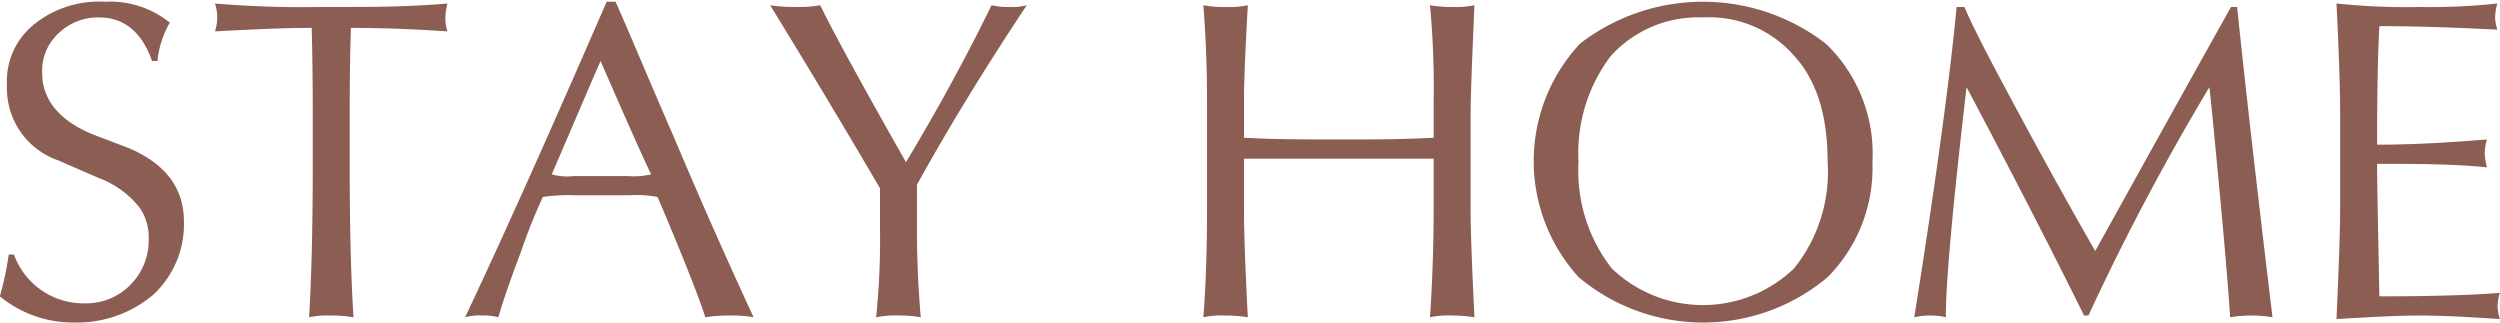
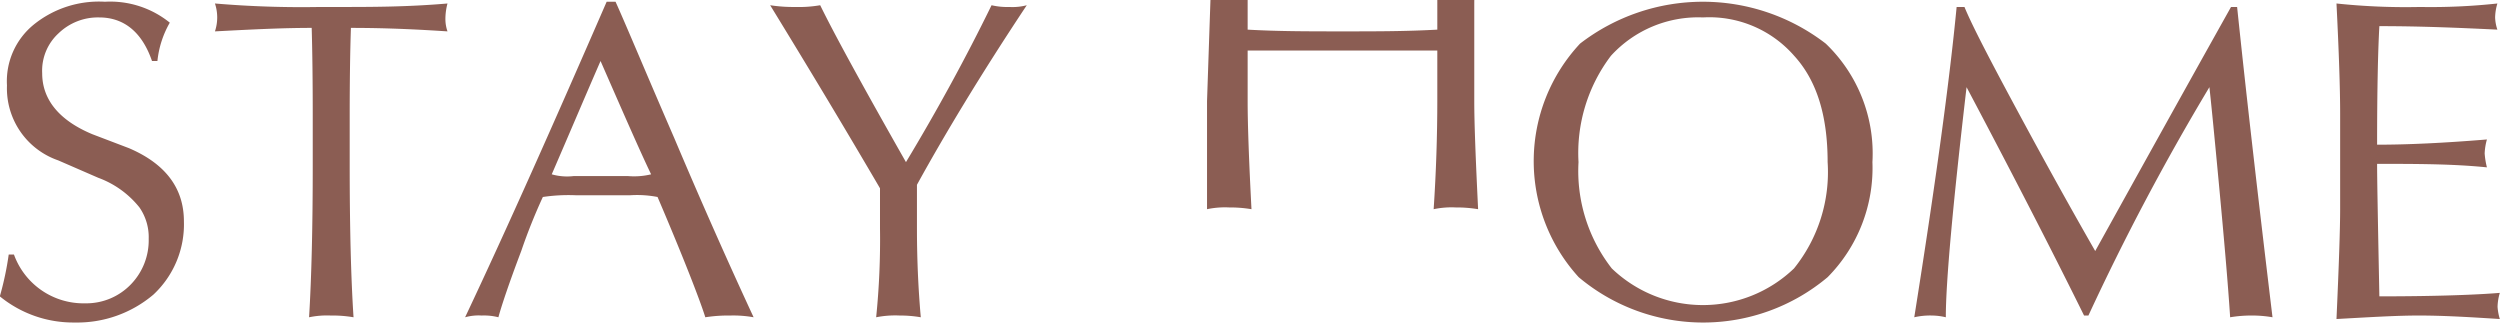
<svg xmlns="http://www.w3.org/2000/svg" width="143.41" height="18.5" viewBox="0 0 143.41 18.5">
  <defs>
    <style>
      .cls-1 {
        fill: #8b5d53;
        fill-rule: evenodd;
      }
    </style>
  </defs>
-   <path id="title_stayhome.svg" class="cls-1" d="M3276.9,10034.8a6.757,6.757,0,0,0,4.52-1.6,5.509,5.509,0,0,0,1.75-4.2q0-2.85-3.15-4.2l-2.1-.8c-1.92-.8-2.88-2-2.88-3.5a2.91,2.91,0,0,1,.95-2.3,3.248,3.248,0,0,1,2.32-.9c1.47,0,2.48.9,3.03,2.5h0.31a5.563,5.563,0,0,1,.71-2.2,5.437,5.437,0,0,0-3.72-1.2,5.945,5.945,0,0,0-4.07,1.3,4.182,4.182,0,0,0-1.55,3.5,4.37,4.37,0,0,0,2.94,4.3l2.3,1a5.4,5.4,0,0,1,2.36,1.7,2.992,2.992,0,0,1,.53,1.8,3.632,3.632,0,0,1-1.01,2.6,3.556,3.556,0,0,1-2.64,1.1,4.241,4.241,0,0,1-4.08-2.8h-0.3a17.571,17.571,0,0,1-.51,2.4,6.638,6.638,0,0,0,4.29,1.5h0Zm13.6-16.9c0.04,1.4.06,3.1,0.06,5v2.9q0,5.25-.21,8.7a5.031,5.031,0,0,1,1.24-.1,7.158,7.158,0,0,1,1.31.1c-0.15-2.3-.22-5.2-0.22-8.8v-2.7c0-1.9.02-3.6,0.07-5.1,2.16,0,4.01.1,5.54,0.2a2.147,2.147,0,0,1-.12-0.7,3.48,3.48,0,0,1,.12-0.9c-2.31.2-4.39,0.2-6.23,0.2h-1.07a58.956,58.956,0,0,1-6.04-.2,2.527,2.527,0,0,1,0,1.6c1.93-.1,3.78-0.2,5.55-0.2h0Zm9.75,16.5a3.3,3.3,0,0,1,.96.1c0.16-.6.59-1.9,1.31-3.8a32.456,32.456,0,0,1,1.24-3.1,10.03,10.03,0,0,1,1.88-.1h3.14a6.118,6.118,0,0,1,1.56.1c1.54,3.6,2.46,6,2.74,6.9a8.587,8.587,0,0,1,1.44-.1,6.568,6.568,0,0,1,1.33.1c-1.39-3-2.91-6.4-4.56-10.3-1.65-3.8-2.77-6.5-3.36-7.8h-0.51c-3,6.9-5.71,13-8.12,18.1a2.863,2.863,0,0,1,.95-0.1h0Zm6.82-14.6c1.27,2.9,2.23,5.1,2.9,6.5h0a4.127,4.127,0,0,1-1.33.1h-3.11a3.21,3.21,0,0,1-1.26-.1c1.04-2.4,1.97-4.6,2.8-6.5h0Zm16.03,7.3v2.3a44.1,44.1,0,0,1-.22,5.1,5.668,5.668,0,0,1,1.36-.1,6.948,6.948,0,0,1,1.2.1c-0.15-1.7-.22-3.4-0.22-5.1v-2.5c1.54-2.8,3.64-6.3,6.3-10.3a3.209,3.209,0,0,1-1.01.1,3.9,3.9,0,0,1-1.01-.1q-2.2,4.5-4.91,9-3.75-6.6-4.92-9a7.176,7.176,0,0,1-1.43.1,8.71,8.71,0,0,1-1.44-.1q3.495,5.7,6.3,10.5h0Zm18.76-5v6.2c0,2.3-.07,4.4-0.21,6.2a5,5,0,0,1,1.27-.1,7.516,7.516,0,0,1,1.28.1c-0.14-2.7-.22-4.8-0.22-6.2v-2.9h10.88v2.8q0,3.15-.21,6.3a5,5,0,0,1,1.27-.1,7.516,7.516,0,0,1,1.28.1c-0.14-2.9-.22-4.9-0.22-6.2v-5.5c0-.9.08-3,0.22-6.2a5.235,5.235,0,0,1-1.24.1,7.1,7.1,0,0,1-1.31-.1,50.392,50.392,0,0,1,.21,5.5v2.1c-1.78.1-3.58,0.1-5.39,0.1-1.93,0-3.76,0-5.49-.1v-2c0-1.3.08-3.1,0.22-5.6a4.951,4.951,0,0,1-1.24.1,6.194,6.194,0,0,1-1.31-.1c0.14,1.8.21,3.6,0.21,5.5h0Zm21.32,10.1a11.1,11.1,0,0,0,14.28,0,8.906,8.906,0,0,0,2.57-6.6,8.725,8.725,0,0,0-2.68-6.8,11.54,11.54,0,0,0-14.09,0,9.877,9.877,0,0,0-.08,13.4h0Zm1.85-12.7a6.773,6.773,0,0,1,5.28-2.2,6.462,6.462,0,0,1,5.23,2.2c1.28,1.4,1.92,3.4,1.92,6.1a8.807,8.807,0,0,1-1.93,6.1,7.55,7.55,0,0,1-10.45,0,9.078,9.078,0,0,1-1.91-6.1,9.223,9.223,0,0,1,1.86-6.1h0Zm18.41,14.9a3.514,3.514,0,0,1,.8.1q0-3,1.19-13.2c3.02,5.7,5.26,10.1,6.74,13.1h0.25a139.208,139.208,0,0,1,6.94-13.1c0.08,0.7.26,2.5,0.55,5.6s0.51,5.6.64,7.6a7.353,7.353,0,0,1,1.25-.1,6.765,6.765,0,0,1,1.18.1c-0.83-6.9-1.51-12.8-2.03-17.8h-0.35c-3.47,6.2-6.07,10.9-7.79,14-0.86-1.5-2.22-3.9-4.06-7.3s-2.99-5.6-3.44-6.7h-0.45c-0.4,4.2-1.22,10.2-2.43,17.8a4.013,4.013,0,0,1,1.01-.1h0Zm27.93,0c1.5,0,3.05.1,4.65,0.2a3.1,3.1,0,0,1-.13-0.7,2.989,2.989,0,0,1,.13-0.8c-1.18.1-3.48,0.2-6.91,0.2-0.08-4.1-.13-6.7-0.13-7.6,2.23,0,4.33,0,6.3.2a4.5,4.5,0,0,1-.13-0.8,3.455,3.455,0,0,1,.13-0.8q-3.645.3-6.3,0.3c0-3.1.05-5.4,0.13-6.8,2.43,0,4.69.1,6.77,0.2a2.384,2.384,0,0,1-.13-0.7,2.989,2.989,0,0,1,.13-0.8,35.367,35.367,0,0,1-4.43.2,37.745,37.745,0,0,1-4.8-.2q0.21,4.2.21,6.3v5.5q0,1.65-.21,6.3c1.83-.1,3.4-0.2,4.72-0.2h0Z" transform="translate(-3272.62 -10016.3)" />
+   <path id="title_stayhome.svg" class="cls-1" d="M3276.9,10034.8a6.757,6.757,0,0,0,4.52-1.6,5.509,5.509,0,0,0,1.75-4.2q0-2.85-3.15-4.2l-2.1-.8c-1.92-.8-2.88-2-2.88-3.5a2.91,2.91,0,0,1,.95-2.3,3.248,3.248,0,0,1,2.32-.9c1.47,0,2.48.9,3.03,2.5h0.31a5.563,5.563,0,0,1,.71-2.2,5.437,5.437,0,0,0-3.72-1.2,5.945,5.945,0,0,0-4.07,1.3,4.182,4.182,0,0,0-1.55,3.5,4.37,4.37,0,0,0,2.94,4.3l2.3,1a5.4,5.4,0,0,1,2.36,1.7,2.992,2.992,0,0,1,.53,1.8,3.632,3.632,0,0,1-1.01,2.6,3.556,3.556,0,0,1-2.64,1.1,4.241,4.241,0,0,1-4.08-2.8h-0.3a17.571,17.571,0,0,1-.51,2.4,6.638,6.638,0,0,0,4.29,1.5h0Zm13.6-16.9c0.04,1.4.06,3.1,0.06,5v2.9q0,5.25-.21,8.7a5.031,5.031,0,0,1,1.24-.1,7.158,7.158,0,0,1,1.31.1c-0.15-2.3-.22-5.2-0.22-8.8v-2.7c0-1.9.02-3.6,0.07-5.1,2.16,0,4.01.1,5.54,0.2a2.147,2.147,0,0,1-.12-0.7,3.48,3.48,0,0,1,.12-0.9c-2.31.2-4.39,0.2-6.23,0.2h-1.07a58.956,58.956,0,0,1-6.04-.2,2.527,2.527,0,0,1,0,1.6c1.93-.1,3.78-0.2,5.55-0.2h0Zm9.75,16.5a3.3,3.3,0,0,1,.96.1c0.16-.6.59-1.9,1.31-3.8a32.456,32.456,0,0,1,1.24-3.1,10.03,10.03,0,0,1,1.88-.1h3.14a6.118,6.118,0,0,1,1.56.1c1.54,3.6,2.46,6,2.74,6.9a8.587,8.587,0,0,1,1.44-.1,6.568,6.568,0,0,1,1.33.1c-1.39-3-2.91-6.4-4.56-10.3-1.65-3.8-2.77-6.5-3.36-7.8h-0.51c-3,6.9-5.71,13-8.12,18.1a2.863,2.863,0,0,1,.95-0.1h0Zm6.82-14.6c1.27,2.9,2.23,5.1,2.9,6.5h0a4.127,4.127,0,0,1-1.33.1h-3.11a3.21,3.21,0,0,1-1.26-.1c1.04-2.4,1.97-4.6,2.8-6.5h0Zm16.03,7.3v2.3a44.1,44.1,0,0,1-.22,5.1,5.668,5.668,0,0,1,1.36-.1,6.948,6.948,0,0,1,1.2.1c-0.15-1.7-.22-3.4-0.22-5.1v-2.5c1.54-2.8,3.64-6.3,6.3-10.3a3.209,3.209,0,0,1-1.01.1,3.9,3.9,0,0,1-1.01-.1q-2.2,4.5-4.91,9-3.75-6.6-4.92-9a7.176,7.176,0,0,1-1.43.1,8.71,8.71,0,0,1-1.44-.1q3.495,5.7,6.3,10.5h0Zm18.76-5v6.2a5,5,0,0,1,1.27-.1,7.516,7.516,0,0,1,1.28.1c-0.14-2.7-.22-4.8-0.22-6.2v-2.9h10.88v2.8q0,3.15-.21,6.3a5,5,0,0,1,1.27-.1,7.516,7.516,0,0,1,1.28.1c-0.14-2.9-.22-4.9-0.22-6.2v-5.5c0-.9.08-3,0.22-6.2a5.235,5.235,0,0,1-1.24.1,7.1,7.1,0,0,1-1.31-.1,50.392,50.392,0,0,1,.21,5.5v2.1c-1.78.1-3.58,0.1-5.39,0.1-1.93,0-3.76,0-5.49-.1v-2c0-1.3.08-3.1,0.22-5.6a4.951,4.951,0,0,1-1.24.1,6.194,6.194,0,0,1-1.31-.1c0.14,1.8.21,3.6,0.21,5.5h0Zm21.32,10.1a11.1,11.1,0,0,0,14.28,0,8.906,8.906,0,0,0,2.57-6.6,8.725,8.725,0,0,0-2.68-6.8,11.54,11.54,0,0,0-14.09,0,9.877,9.877,0,0,0-.08,13.4h0Zm1.85-12.7a6.773,6.773,0,0,1,5.28-2.2,6.462,6.462,0,0,1,5.23,2.2c1.28,1.4,1.92,3.4,1.92,6.1a8.807,8.807,0,0,1-1.93,6.1,7.55,7.55,0,0,1-10.45,0,9.078,9.078,0,0,1-1.91-6.1,9.223,9.223,0,0,1,1.86-6.1h0Zm18.41,14.9a3.514,3.514,0,0,1,.8.1q0-3,1.19-13.2c3.02,5.7,5.26,10.1,6.74,13.1h0.25a139.208,139.208,0,0,1,6.94-13.1c0.08,0.7.26,2.5,0.55,5.6s0.51,5.6.64,7.6a7.353,7.353,0,0,1,1.25-.1,6.765,6.765,0,0,1,1.18.1c-0.83-6.9-1.51-12.8-2.03-17.8h-0.35c-3.47,6.2-6.07,10.9-7.79,14-0.86-1.5-2.22-3.9-4.06-7.3s-2.99-5.6-3.44-6.7h-0.45c-0.4,4.2-1.22,10.2-2.43,17.8a4.013,4.013,0,0,1,1.01-.1h0Zm27.93,0c1.5,0,3.05.1,4.65,0.2a3.1,3.1,0,0,1-.13-0.7,2.989,2.989,0,0,1,.13-0.8c-1.18.1-3.48,0.2-6.91,0.2-0.08-4.1-.13-6.7-0.13-7.6,2.23,0,4.33,0,6.3.2a4.5,4.5,0,0,1-.13-0.8,3.455,3.455,0,0,1,.13-0.8q-3.645.3-6.3,0.3c0-3.1.05-5.4,0.13-6.8,2.43,0,4.69.1,6.77,0.2a2.384,2.384,0,0,1-.13-0.7,2.989,2.989,0,0,1,.13-0.8,35.367,35.367,0,0,1-4.43.2,37.745,37.745,0,0,1-4.8-.2q0.21,4.2.21,6.3v5.5q0,1.65-.21,6.3c1.83-.1,3.4-0.2,4.72-0.2h0Z" transform="translate(-3272.62 -10016.3)" />
</svg>